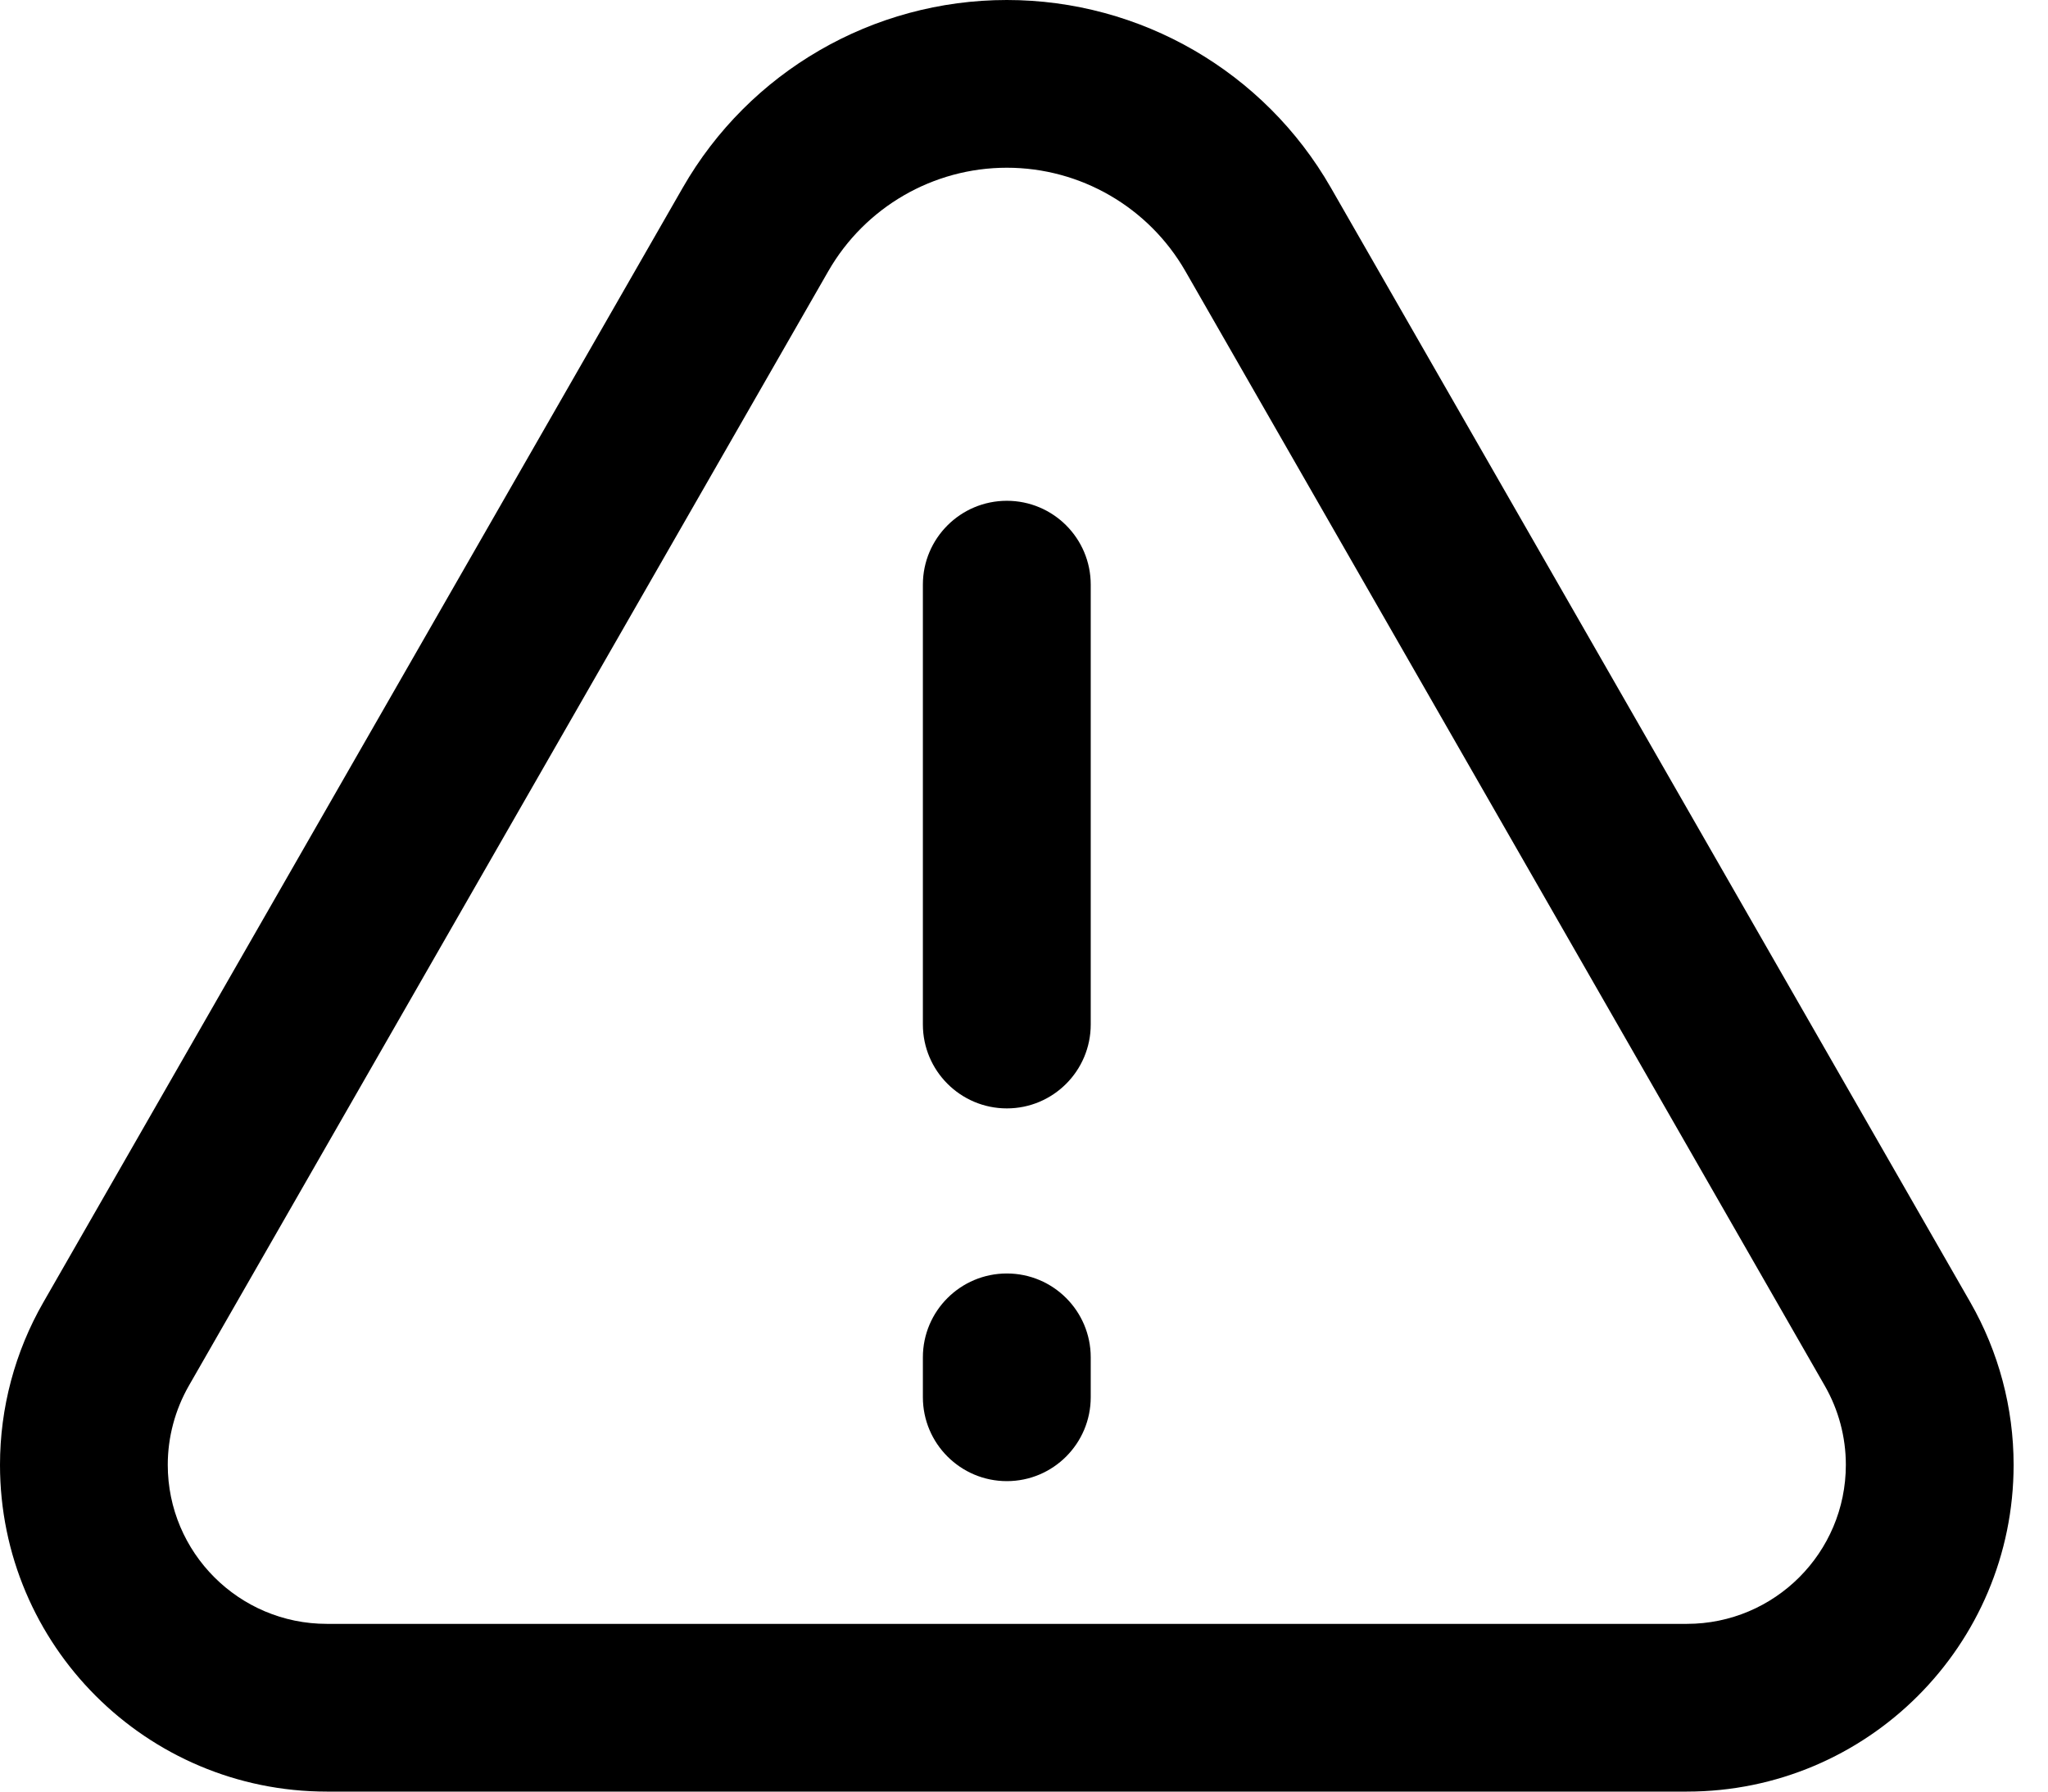
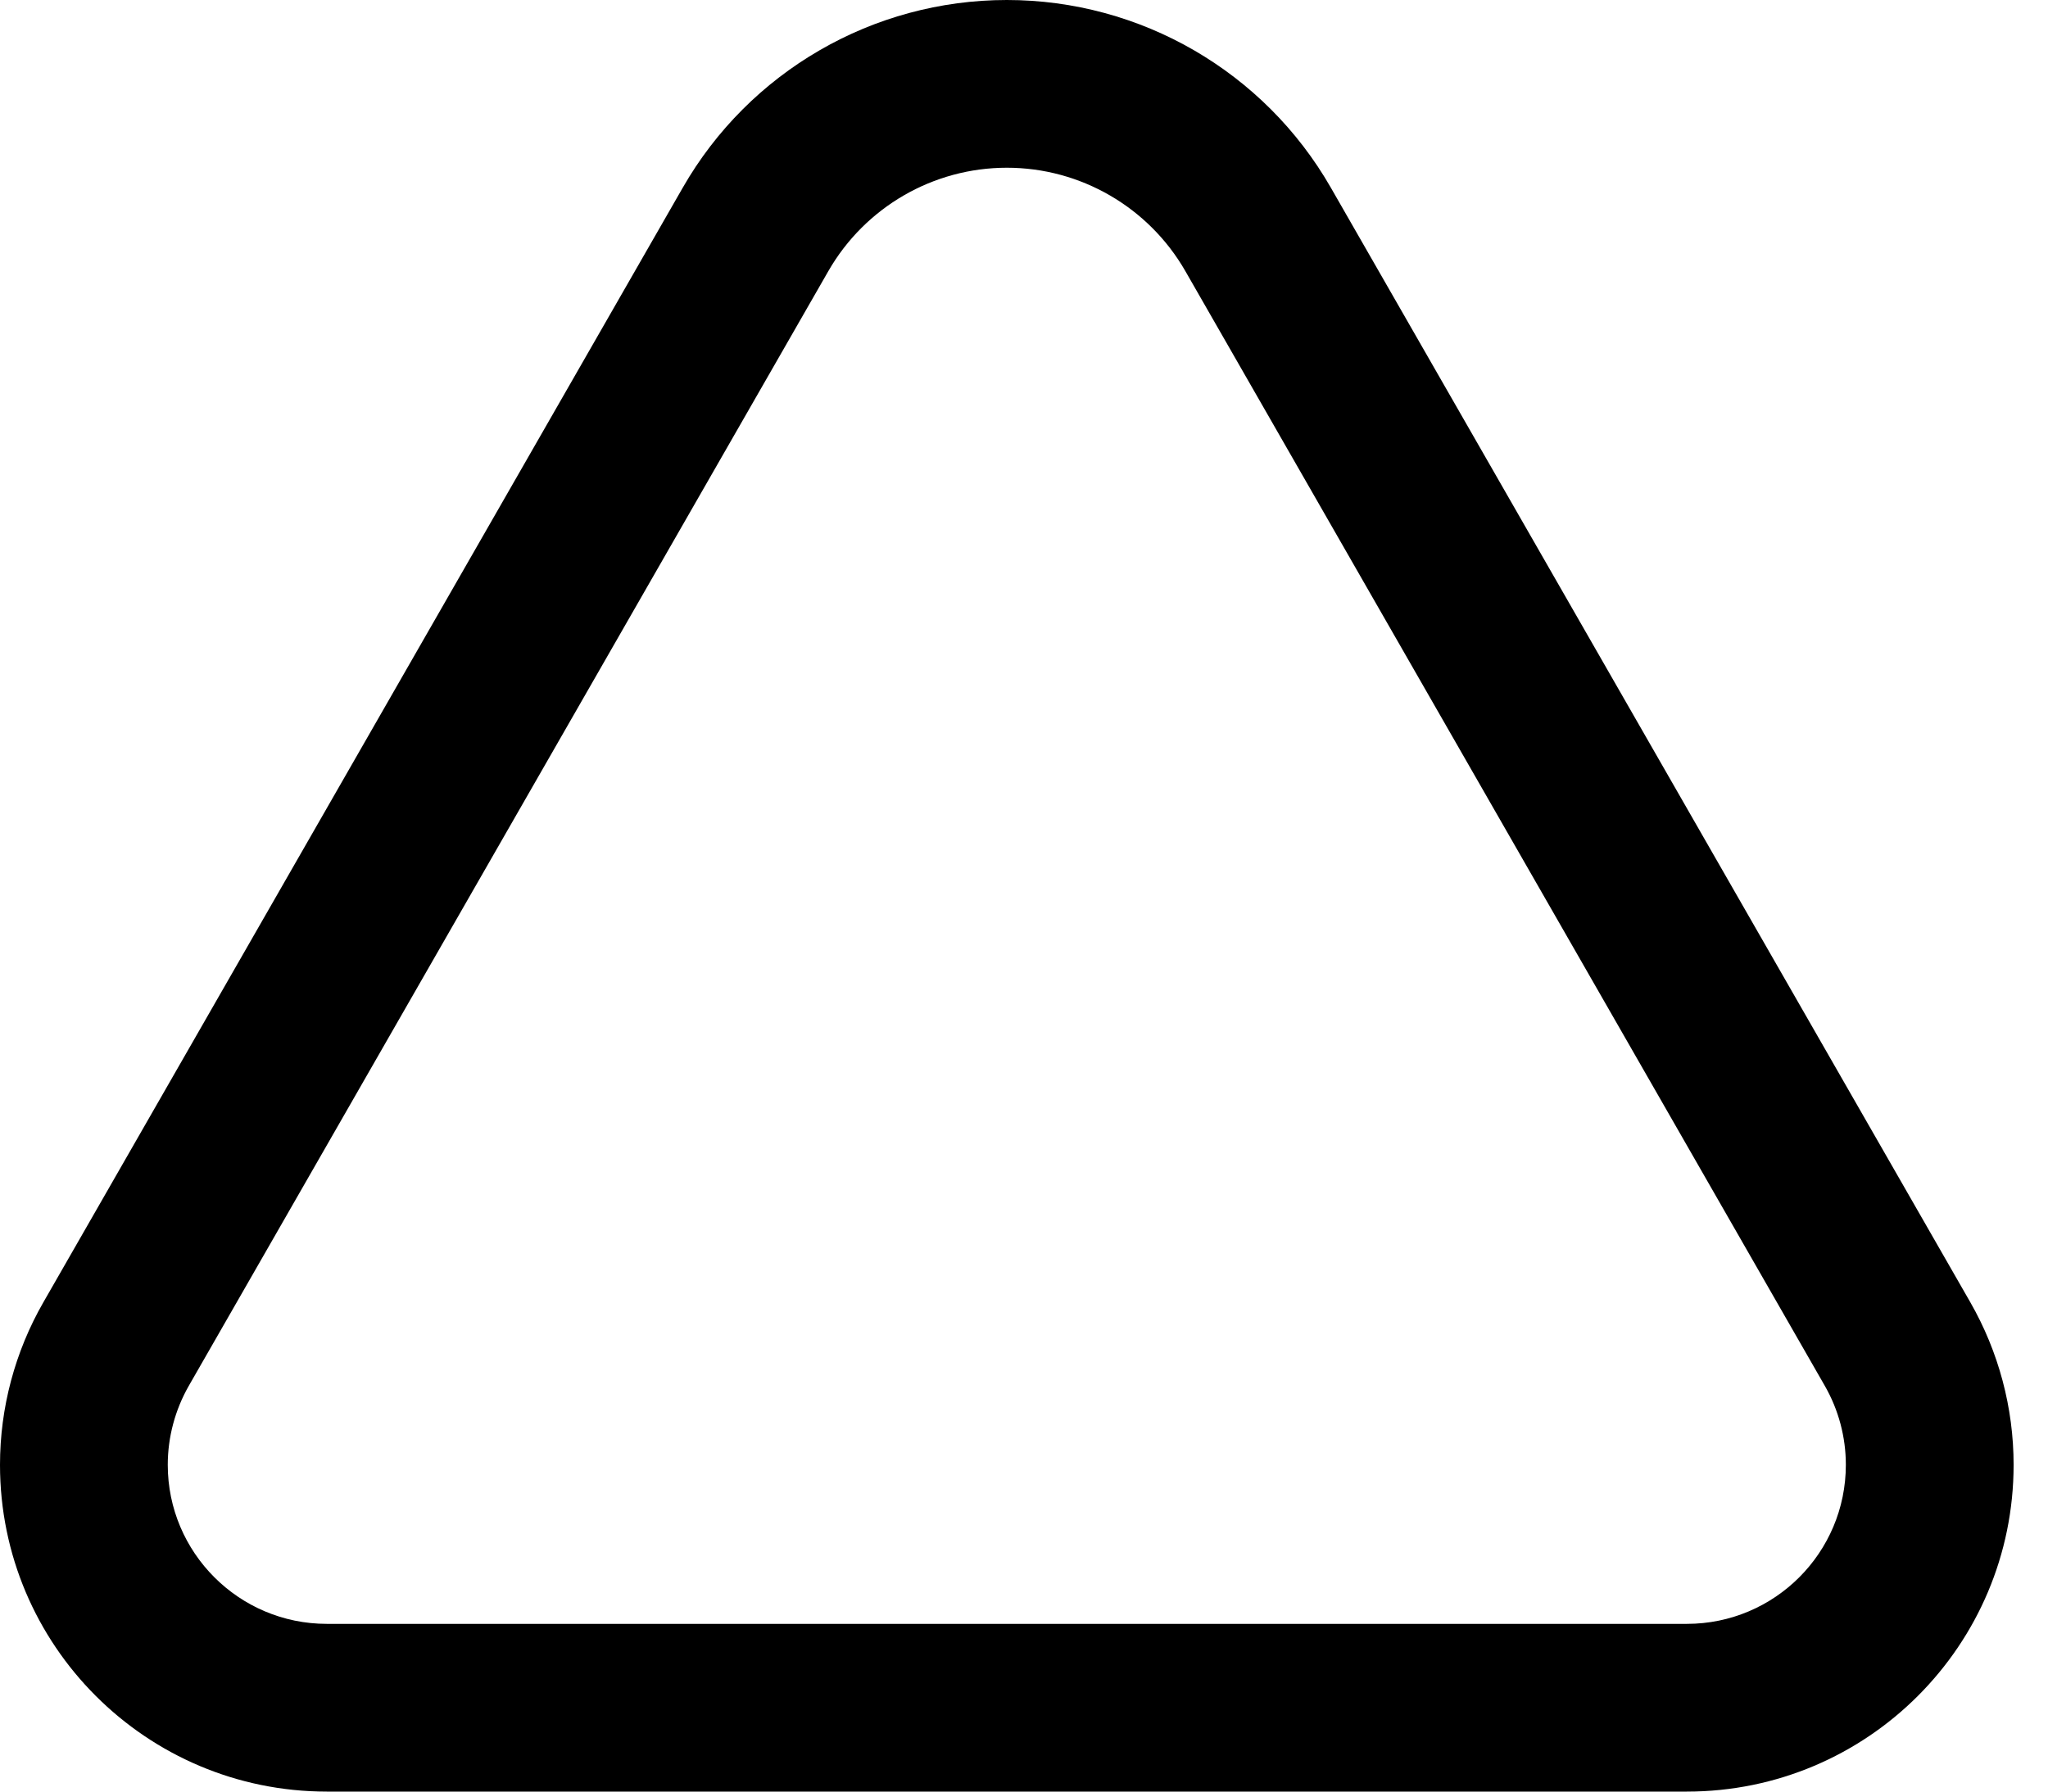
<svg xmlns="http://www.w3.org/2000/svg" width="24" height="21" viewBox="0 0 24 21" fill="none">
  <path fill-rule="evenodd" clip-rule="evenodd" d="M8.001 2.2C8.781 0.839 10.23 0 11.799 0C13.367 0 14.816 0.839 15.596 2.2L23.09 15.265C23.422 15.845 23.597 16.502 23.597 17.17C23.597 19.285 21.883 21 19.768 21H3.83C1.715 21 0 19.285 0 17.17C0 16.502 0.175 15.845 0.508 15.265L8.001 2.2ZM11.799 1.966C10.935 1.966 10.137 2.429 9.707 3.178L2.213 16.243C2.052 16.525 1.966 16.845 1.966 17.17C1.966 18.199 2.801 19.034 3.83 19.034H19.768C20.797 19.034 21.631 18.199 21.631 17.17C21.631 16.845 21.546 16.525 21.384 16.243L13.891 3.178C13.461 2.429 12.663 1.966 11.799 1.966Z" fill="black" />
-   <path fill-rule="evenodd" clip-rule="evenodd" d="M11.799 5.87C12.342 5.87 12.782 6.31 12.782 6.853V12.008C12.782 12.551 12.342 12.992 11.799 12.992C11.256 12.992 10.815 12.551 10.815 12.008V6.853C10.815 6.31 11.256 5.87 11.799 5.87ZM11.799 14.927C12.342 14.927 12.782 15.367 12.782 15.91V16.377C12.782 16.92 12.342 17.361 11.799 17.361C11.256 17.361 10.815 16.92 10.815 16.377V15.91C10.815 15.367 11.256 14.927 11.799 14.927Z" fill="black" />
</svg>